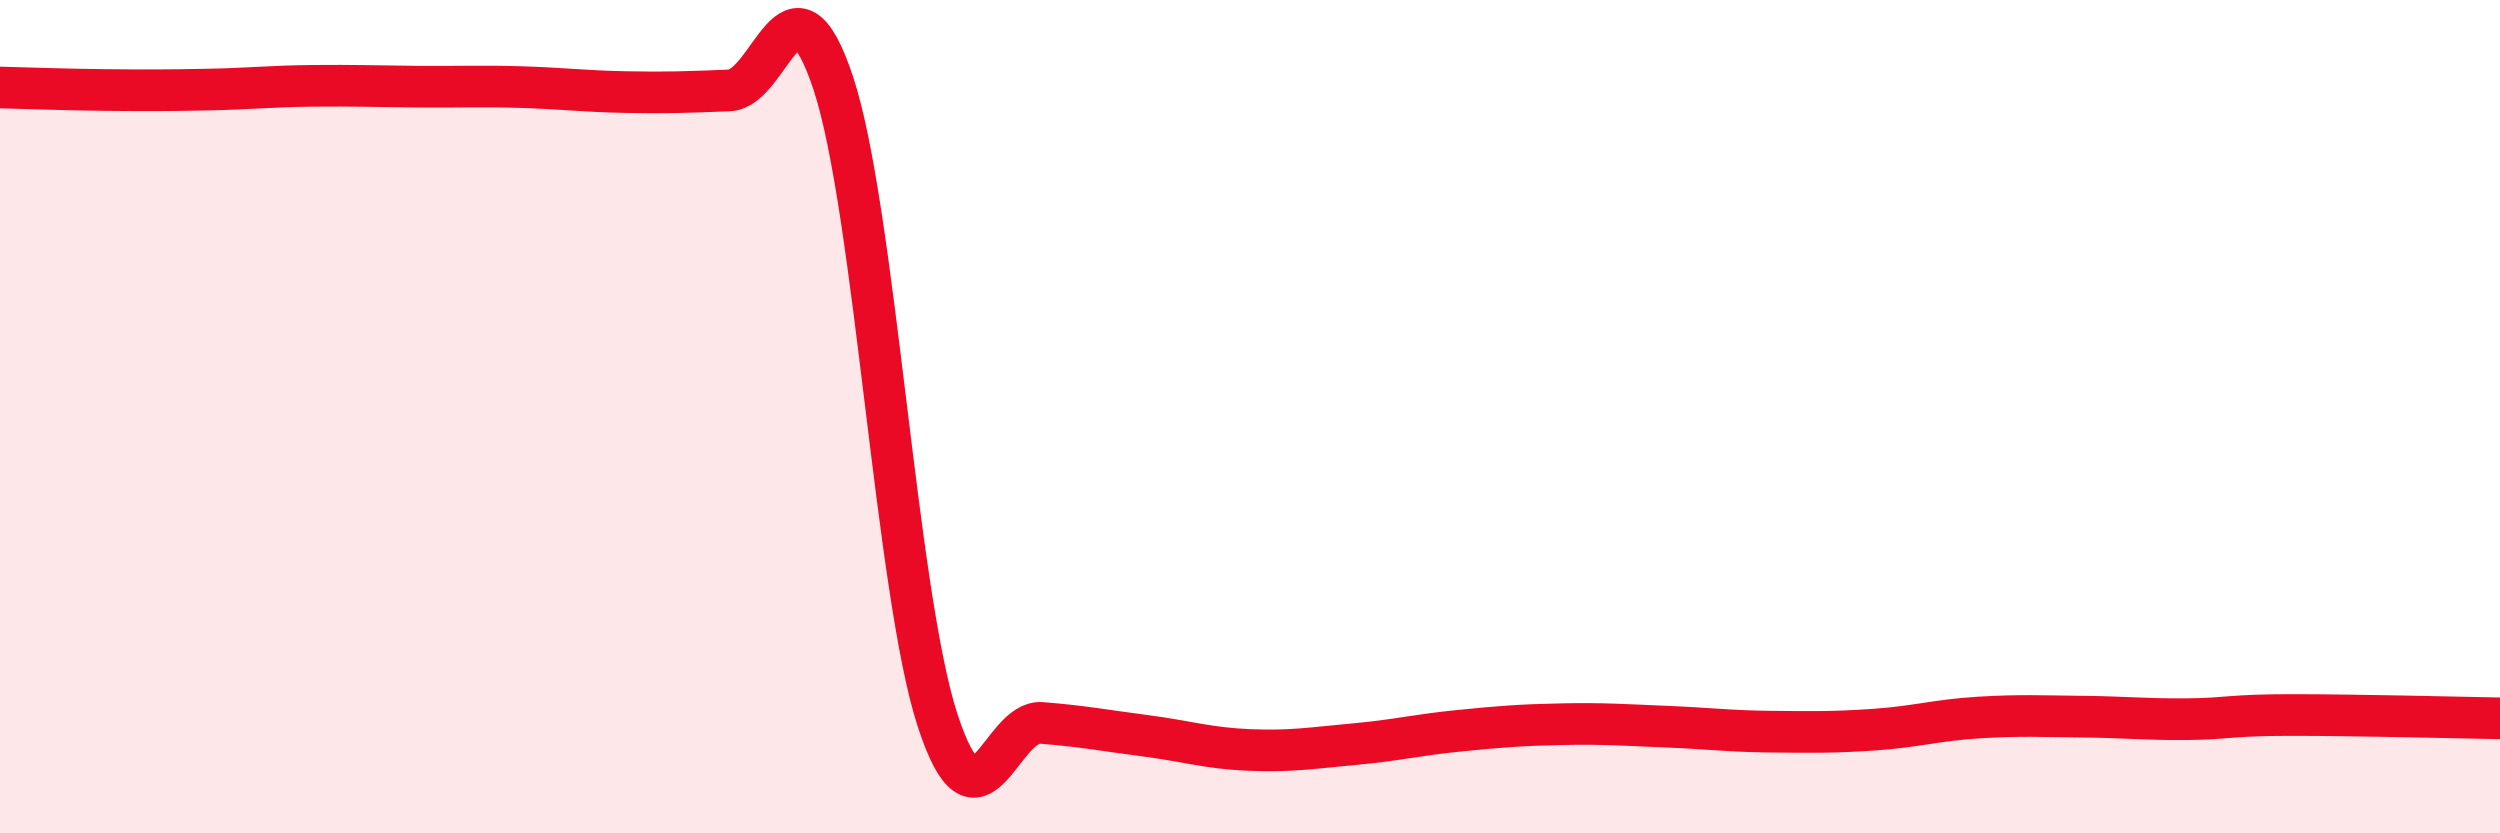
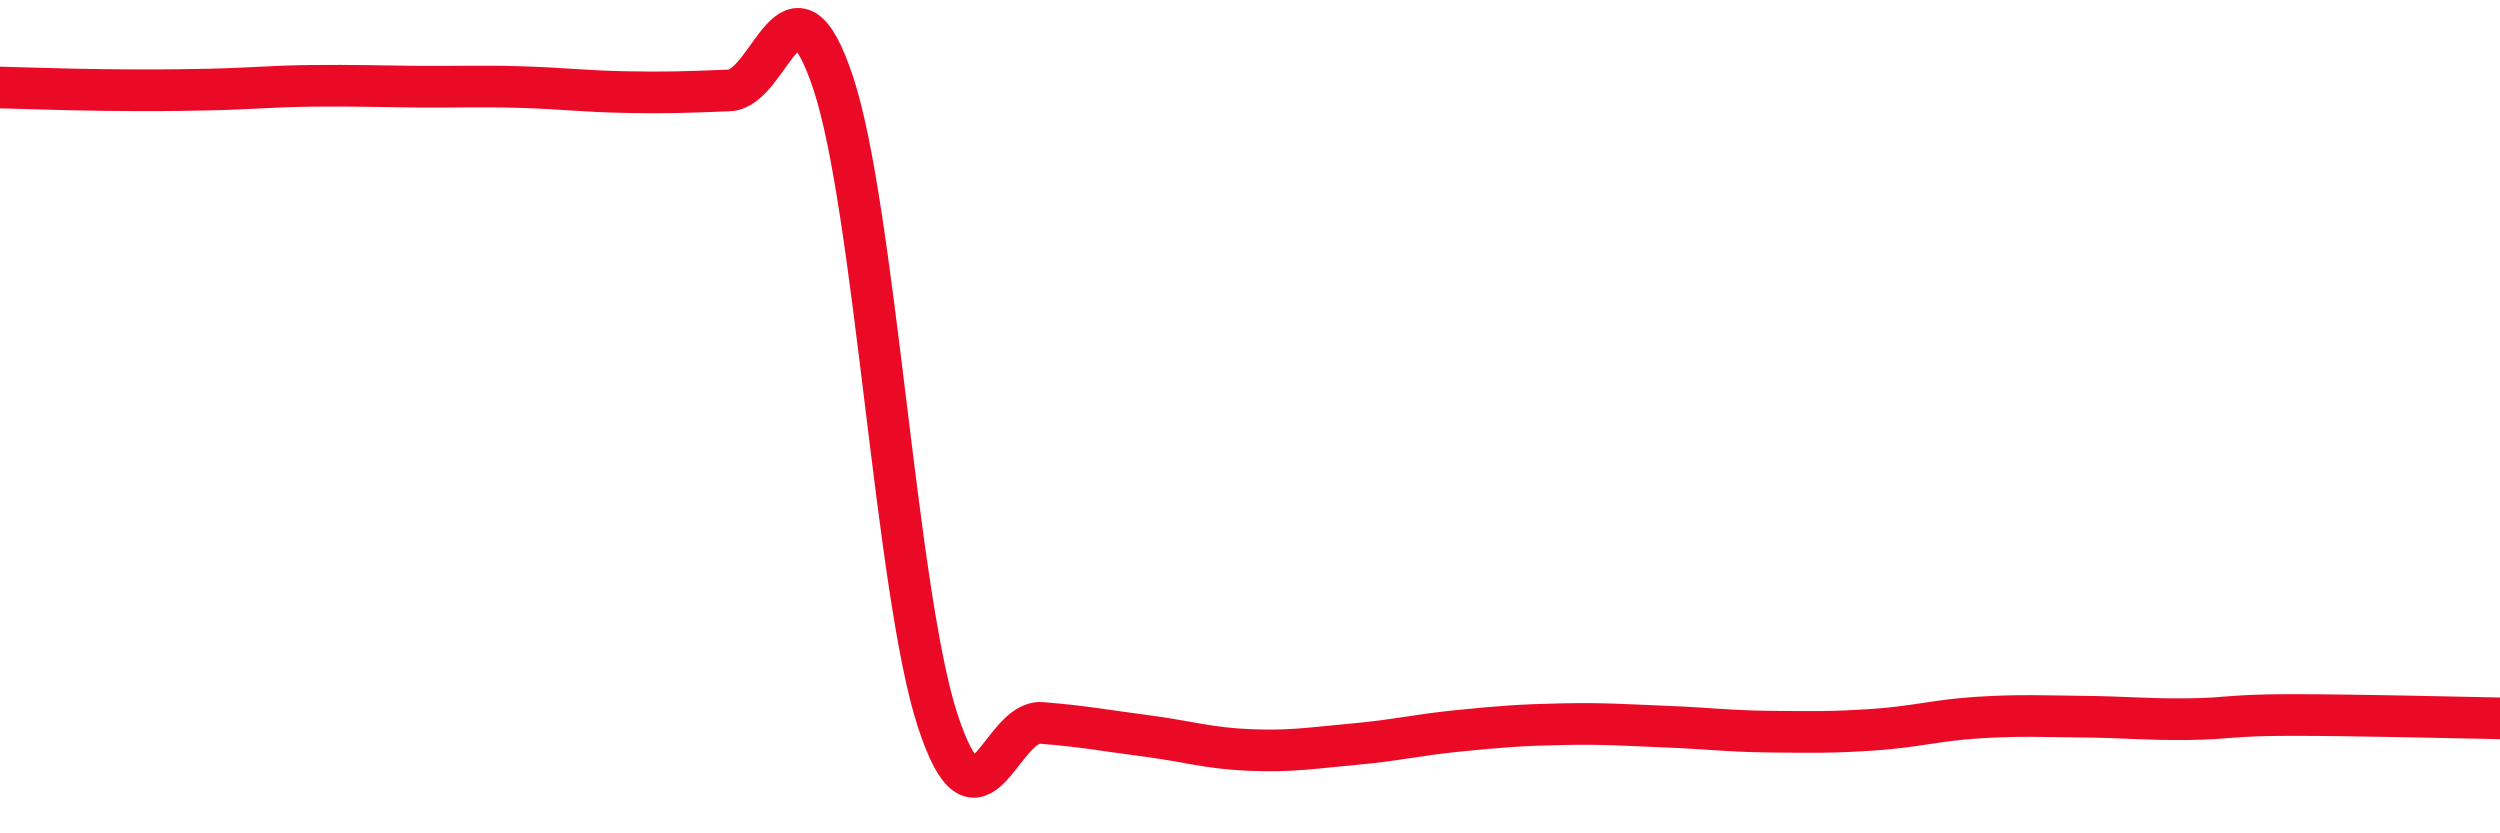
<svg xmlns="http://www.w3.org/2000/svg" width="60" height="20" viewBox="0 0 60 20">
-   <path d="M 0,2.1 C 0.5,2.11 1.5,2.15 2.5,2.16 C 3.5,2.17 4,2.17 5,2.15 C 6,2.13 6.5,2.07 7.5,2.06 C 8.5,2.05 9,2.07 10,2.08 C 11,2.09 11.5,2.06 12.5,2.09 C 13.5,2.12 14,2.19 15,2.21 C 16,2.23 16.5,2.21 17.5,2.17 C 18.5,2.13 19,-1.02 20,2 C 21,5.02 21.5,14.21 22.5,17.28 C 23.5,20.35 24,17.27 25,17.35 C 26,17.43 26.5,17.53 27.5,17.66 C 28.5,17.79 29,17.96 30,18 C 31,18.04 31.5,17.95 32.5,17.86 C 33.5,17.77 34,17.64 35,17.54 C 36,17.44 36.5,17.4 37.5,17.38 C 38.5,17.36 39,17.4 40,17.44 C 41,17.48 41.5,17.55 42.5,17.56 C 43.5,17.57 44,17.58 45,17.51 C 46,17.44 46.5,17.28 47.5,17.22 C 48.5,17.16 49,17.19 50,17.2 C 51,17.21 51.5,17.27 52.5,17.26 C 53.5,17.25 53.5,17.16 55,17.16 C 56.5,17.16 59,17.22 60,17.24L60 20L0 20Z" fill="#EB0A25" opacity="0.1" stroke-linecap="round" stroke-linejoin="round" />
  <path d="M 0,2.1 C 0.5,2.11 1.5,2.15 2.5,2.16 C 3.5,2.17 4,2.17 5,2.15 C 6,2.13 6.5,2.07 7.5,2.06 C 8.5,2.05 9,2.07 10,2.08 C 11,2.09 11.5,2.06 12.5,2.09 C 13.5,2.12 14,2.19 15,2.21 C 16,2.23 16.5,2.21 17.5,2.17 C 18.5,2.13 19,-1.02 20,2 C 21,5.02 21.5,14.21 22.5,17.28 C 23.5,20.35 24,17.27 25,17.35 C 26,17.43 26.5,17.53 27.5,17.66 C 28.5,17.79 29,17.96 30,18 C 31,18.04 31.5,17.95 32.5,17.86 C 33.5,17.77 34,17.64 35,17.54 C 36,17.44 36.5,17.4 37.5,17.38 C 38.5,17.36 39,17.4 40,17.44 C 41,17.48 41.5,17.55 42.5,17.56 C 43.5,17.57 44,17.58 45,17.51 C 46,17.44 46.5,17.28 47.5,17.22 C 48.5,17.16 49,17.19 50,17.2 C 51,17.21 51.5,17.27 52.5,17.26 C 53.5,17.25 53.5,17.16 55,17.16 C 56.5,17.16 59,17.22 60,17.24" stroke="#EB0A25" stroke-width="1" fill="none" stroke-linecap="round" stroke-linejoin="round" />
</svg>